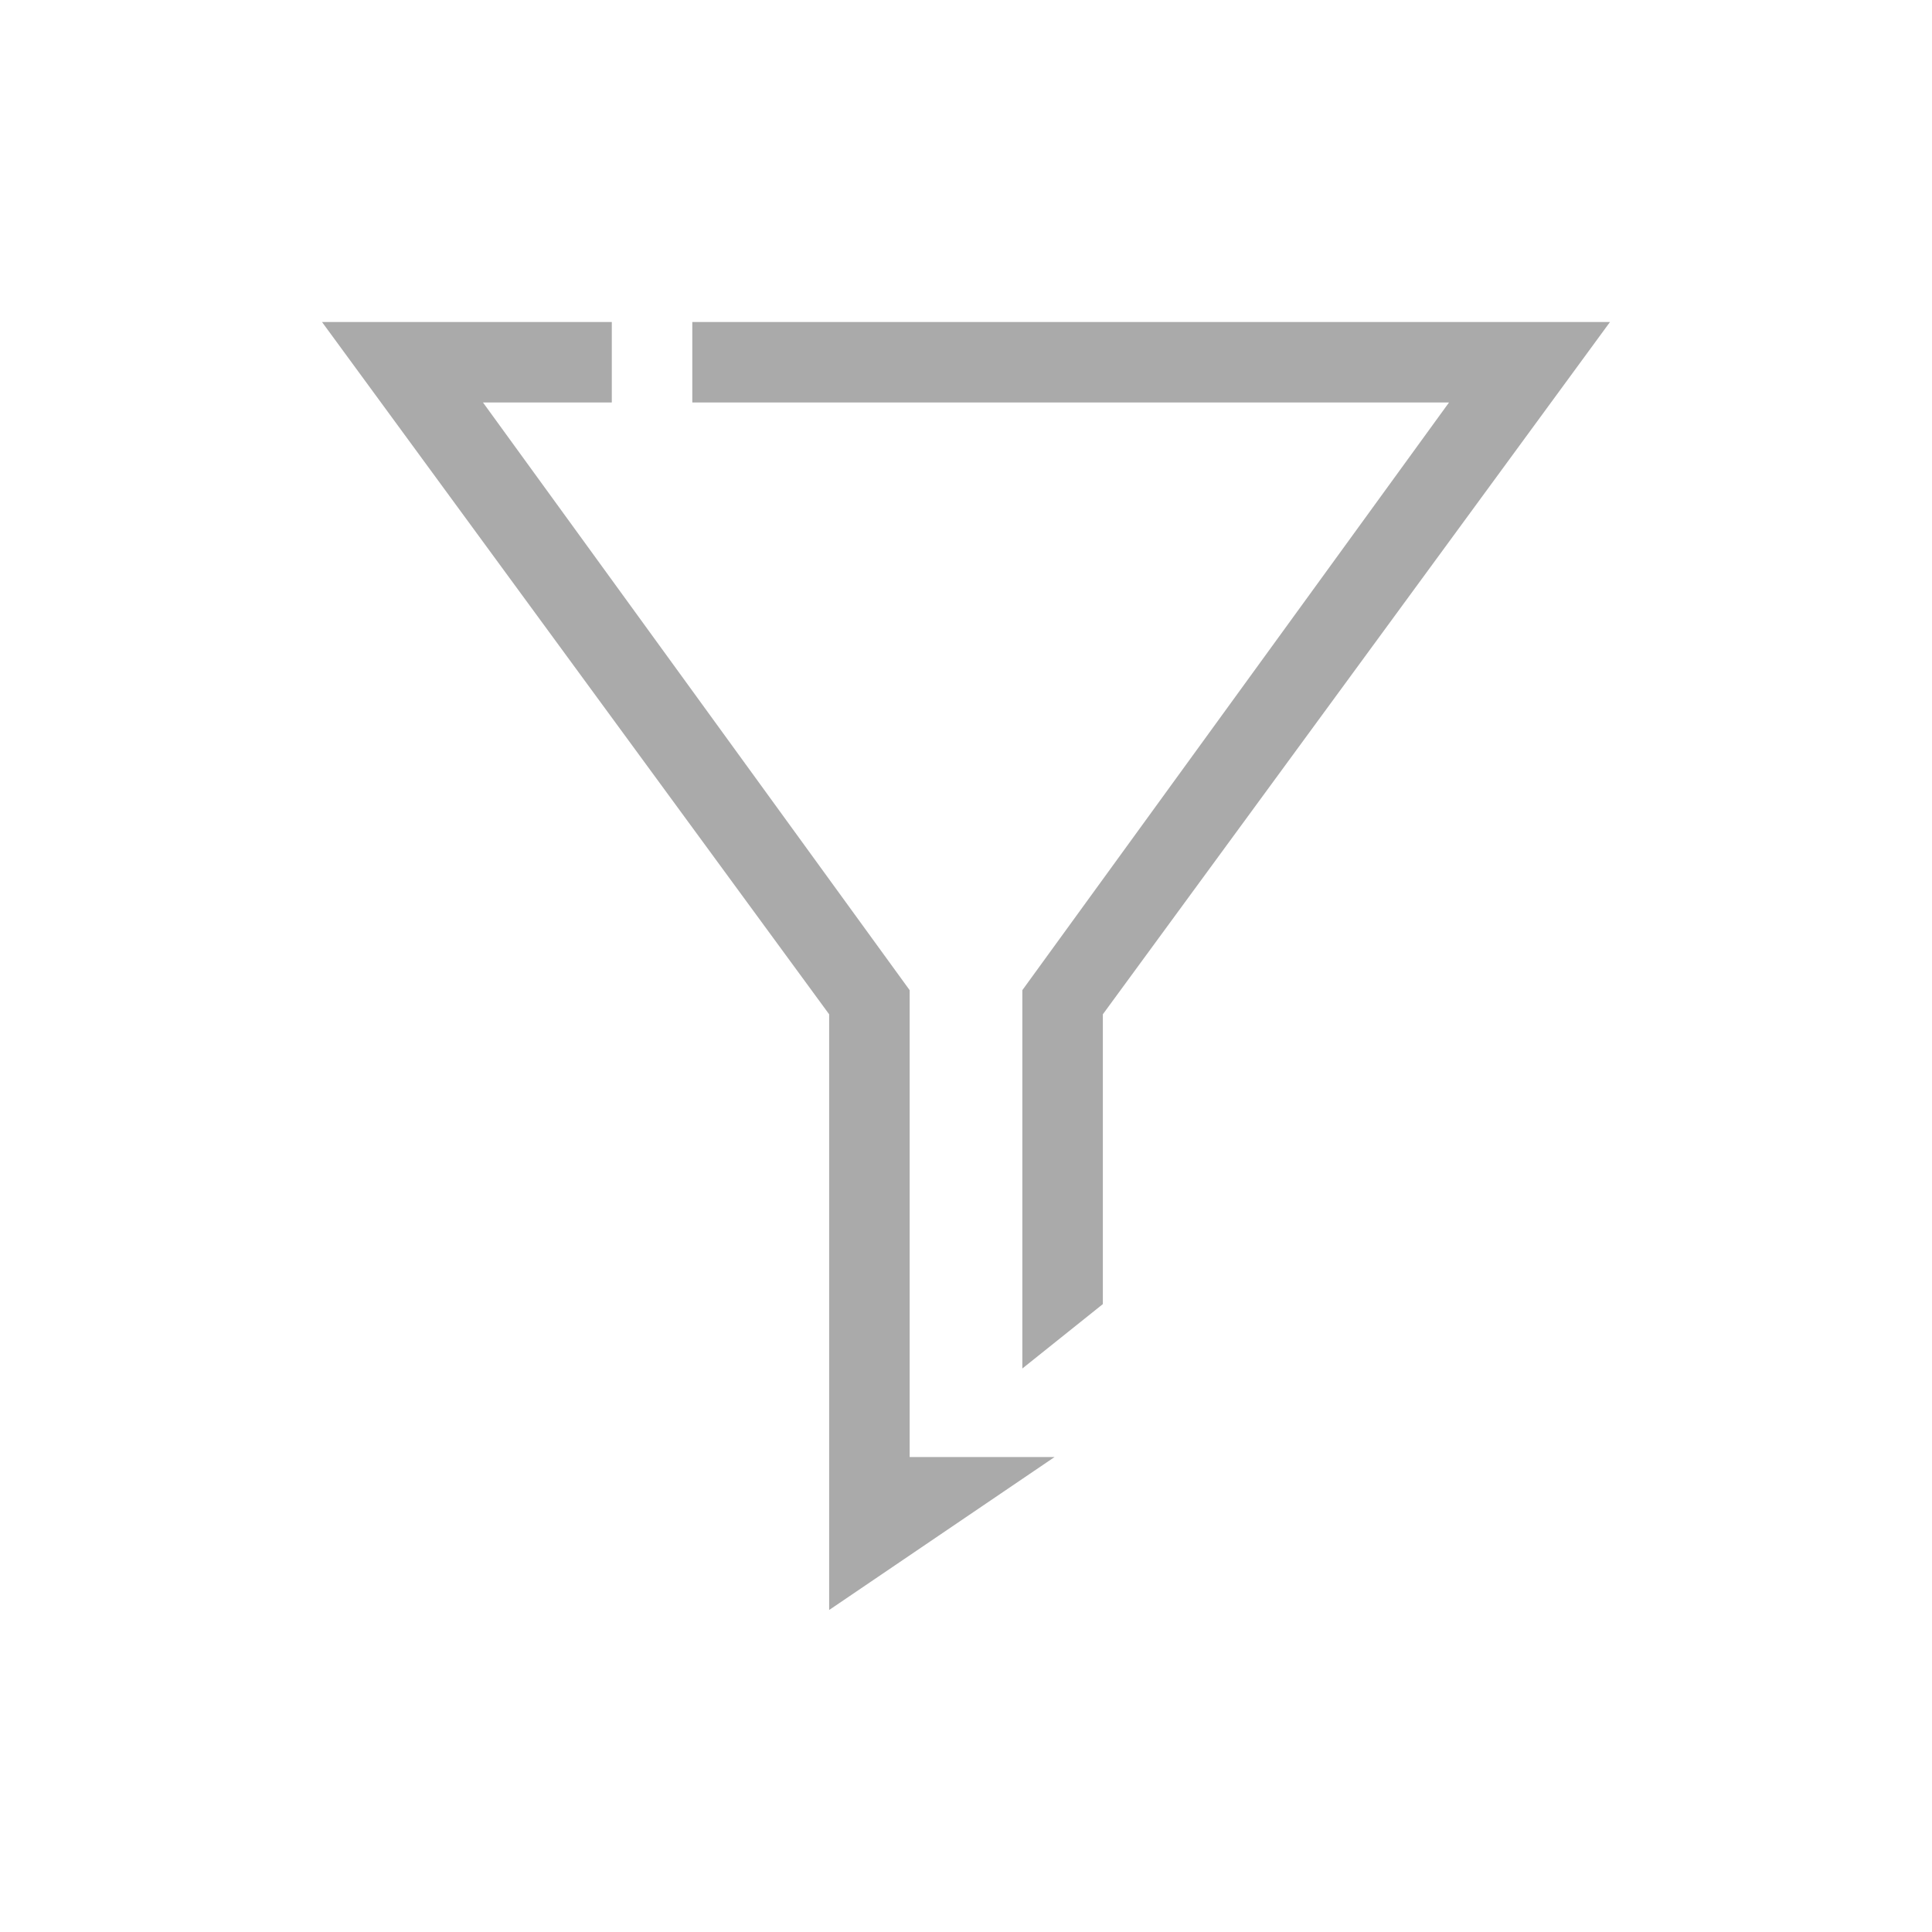
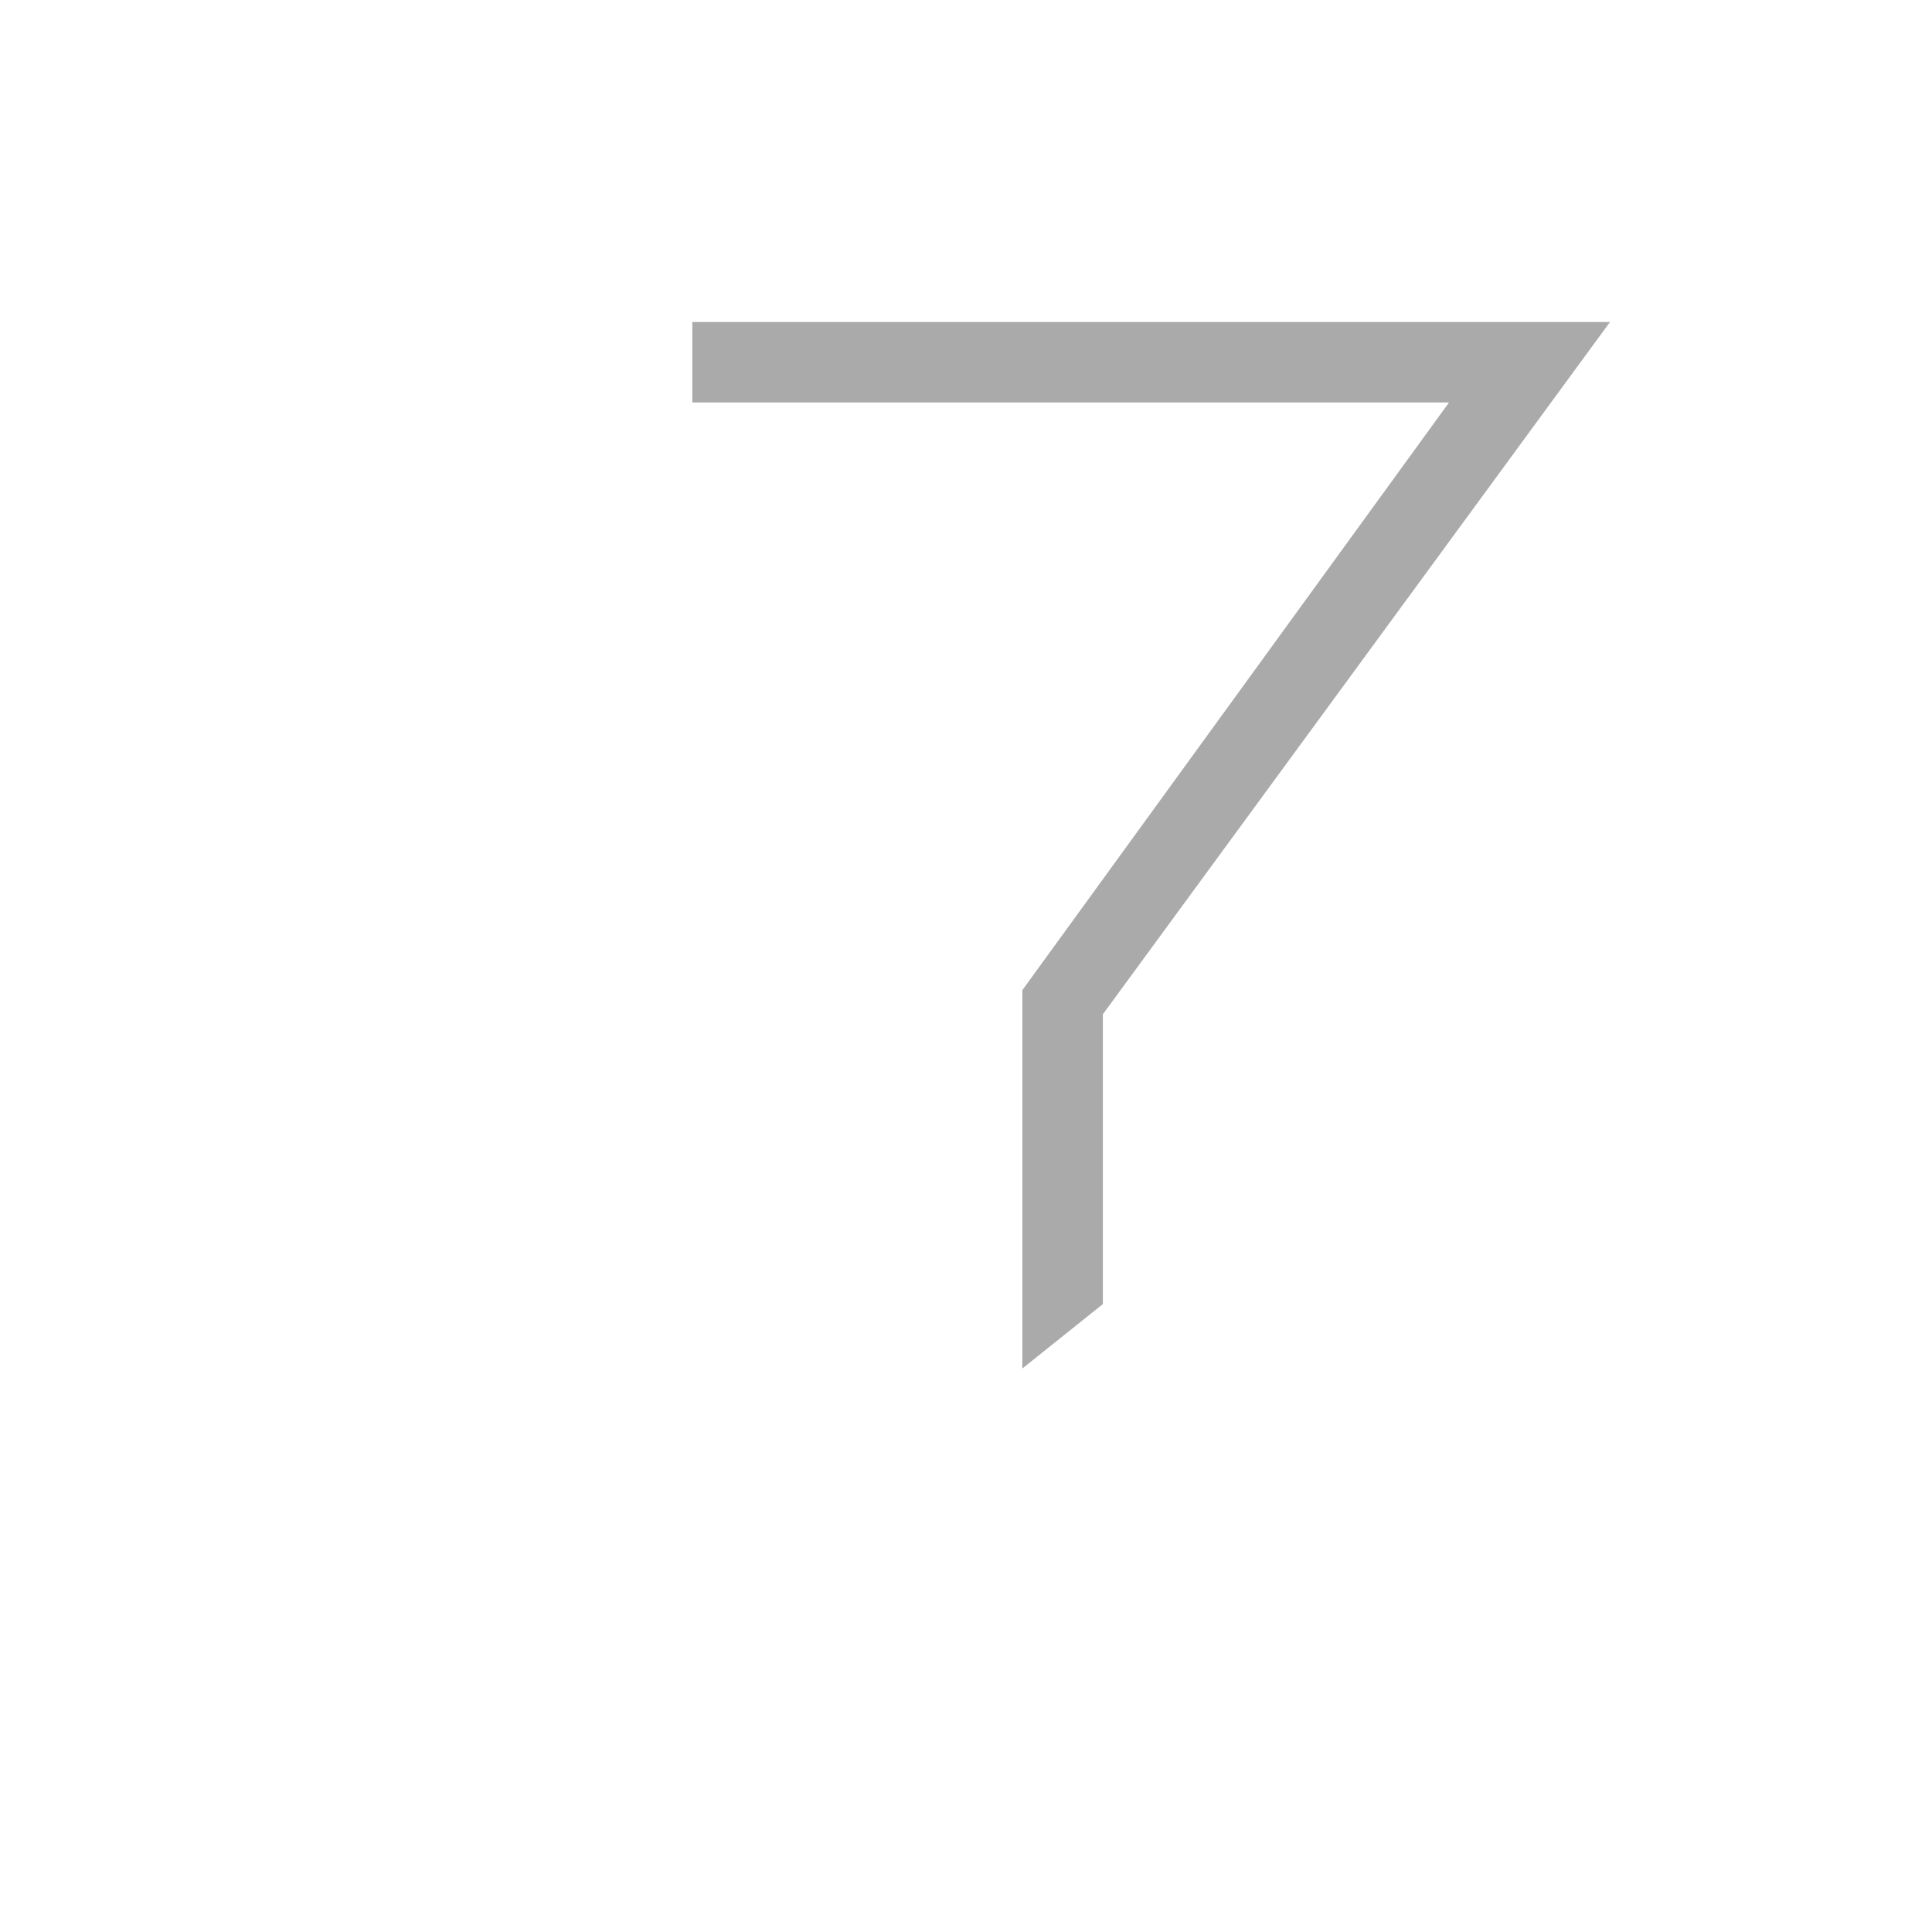
<svg xmlns="http://www.w3.org/2000/svg" width="24" height="24" viewBox="0 0 24 24" fill="none">
-   <path d="M8.6 4V5H18L12.7 12.3V17L13.7 16.2V12.6L20 4H8.6Z" fill="#AAAAAA" />
-   <path d="M11.3 12.3L6 5H7.6V4H4L10.3 12.6V20L13.1 18.1H11.3V12.3Z" fill="#AAAAAA" />
+   <path d="M8.6 4V5H18L12.7 12.3V17L13.7 16.2V12.6L20 4H8.6" fill="#AAAAAA" />
</svg>